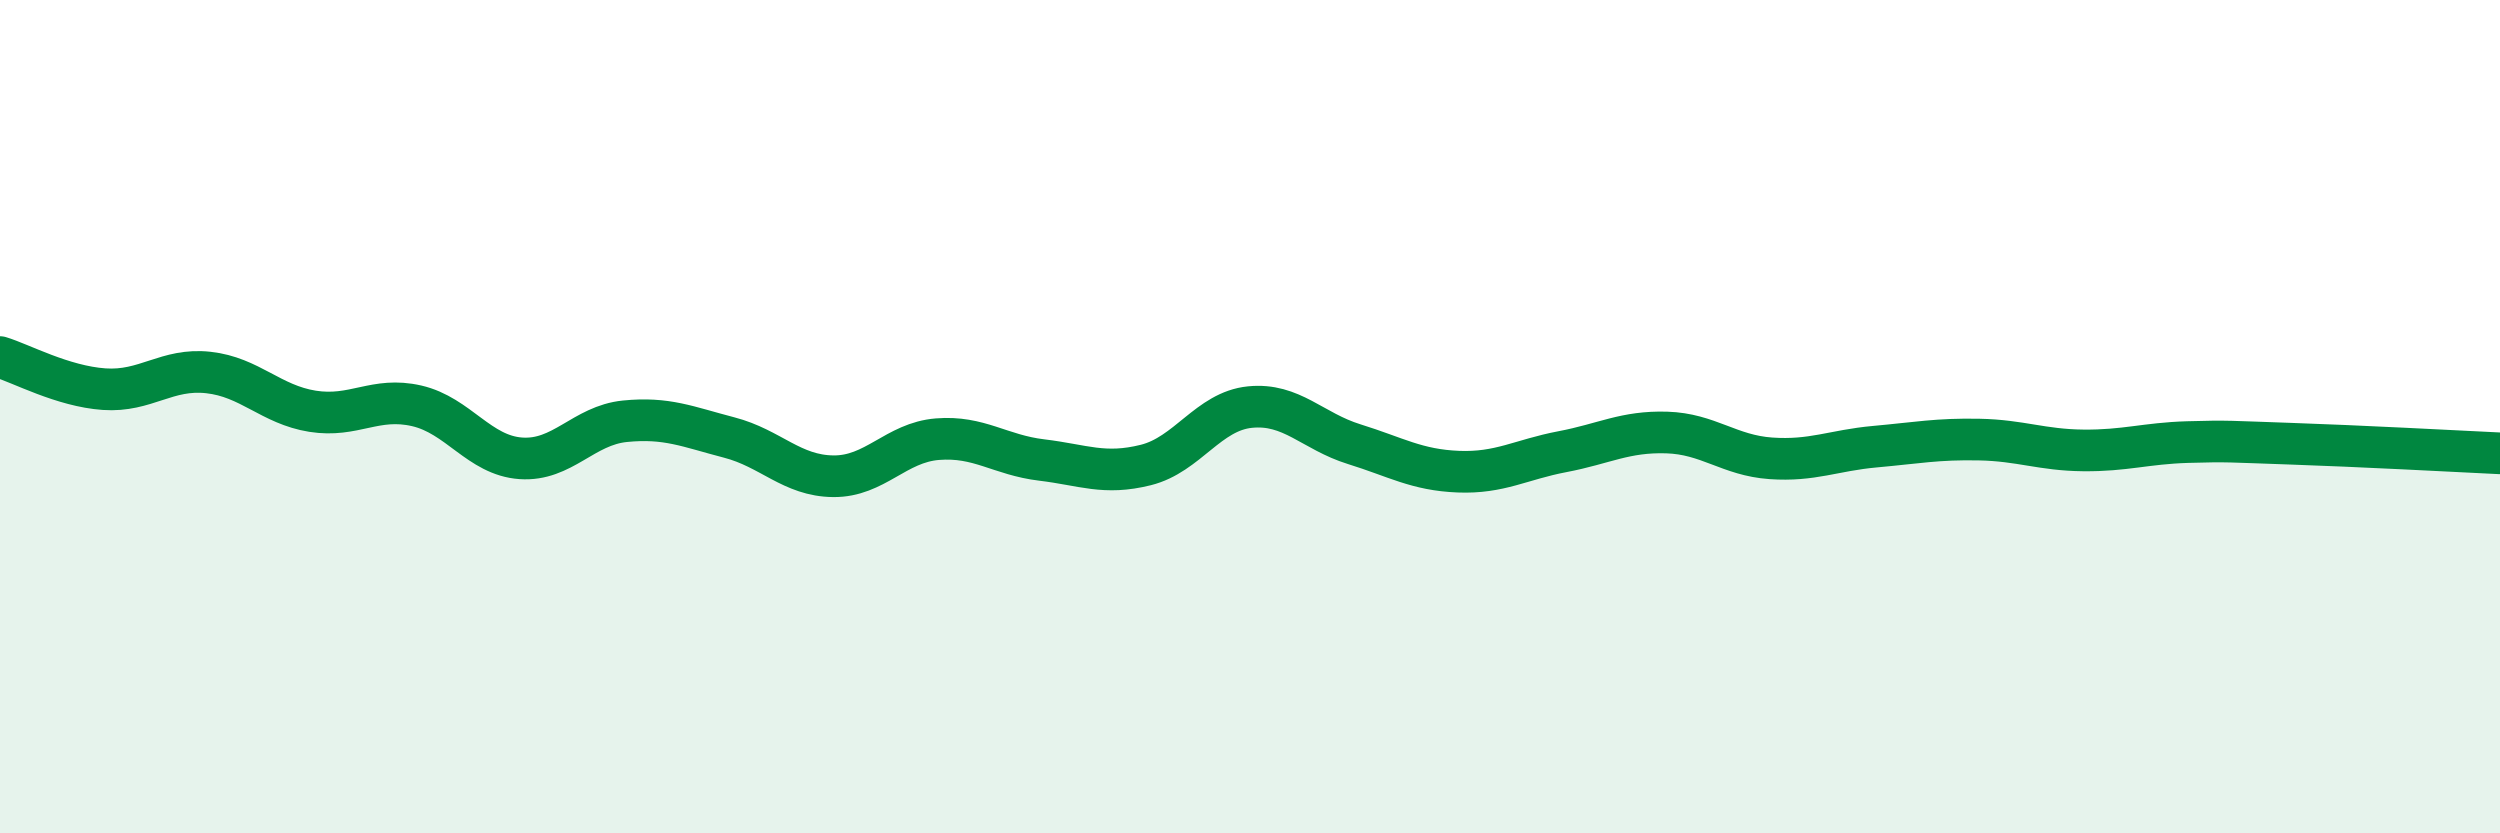
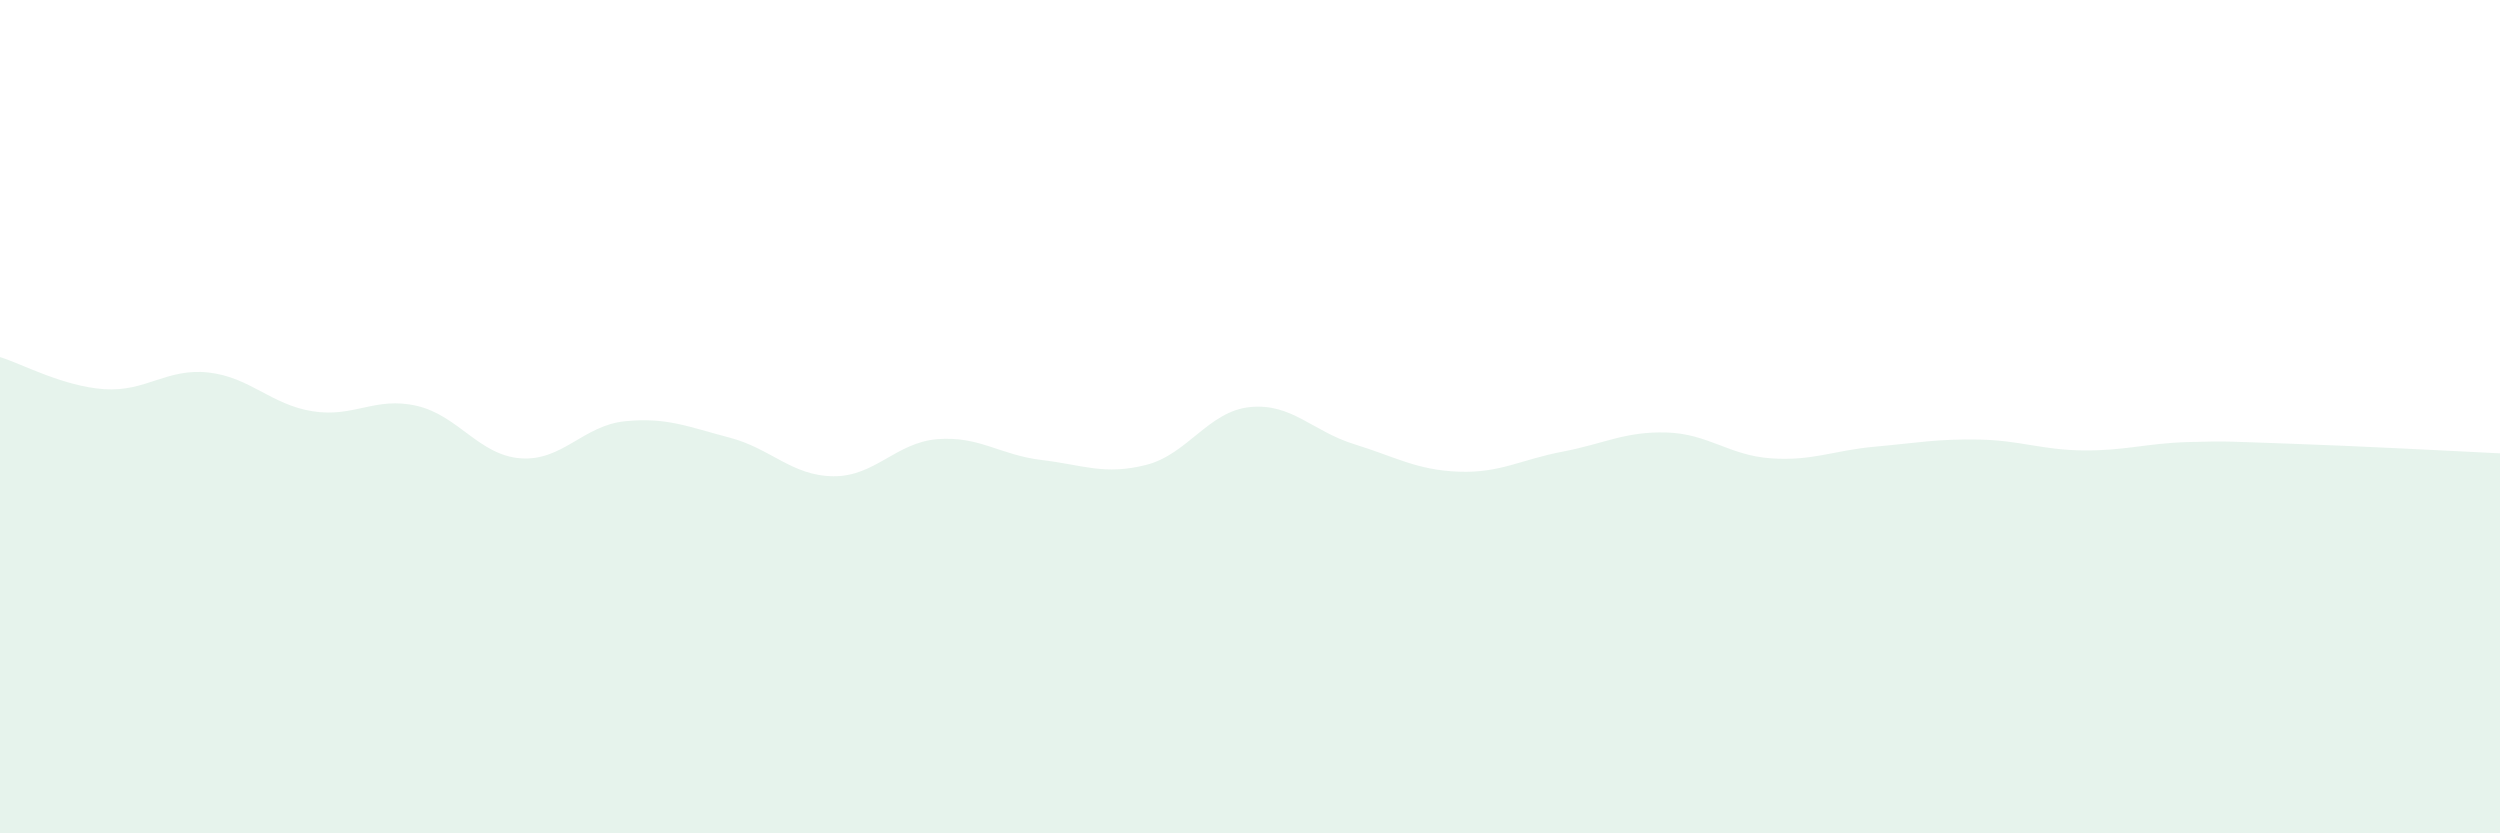
<svg xmlns="http://www.w3.org/2000/svg" width="60" height="20" viewBox="0 0 60 20">
  <path d="M 0,8.57 C 0.5,8.72 1.5,9.27 2.5,9.34 C 3.5,9.41 4,8.83 5,8.94 C 6,9.05 6.5,9.71 7.5,9.87 C 8.5,10.03 9,9.51 10,9.74 C 11,9.97 11.5,10.93 12.5,11 C 13.5,11.07 14,10.21 15,10.11 C 16,10.01 16.5,10.24 17.5,10.5 C 18.5,10.76 19,11.42 20,11.43 C 21,11.44 21.5,10.62 22.5,10.54 C 23.5,10.46 24,10.92 25,11.04 C 26,11.16 26.5,11.41 27.5,11.16 C 28.5,10.91 29,9.87 30,9.77 C 31,9.67 31.5,10.35 32.5,10.66 C 33.5,10.97 34,11.28 35,11.32 C 36,11.36 36.5,11.03 37.5,10.84 C 38.5,10.65 39,10.35 40,10.38 C 41,10.41 41.5,10.93 42.5,11 C 43.5,11.07 44,10.81 45,10.72 C 46,10.63 46.5,10.53 47.5,10.55 C 48.5,10.57 49,10.8 50,10.81 C 51,10.82 51.5,10.64 52.5,10.61 C 53.5,10.58 53.5,10.6 55,10.65 C 56.5,10.7 59,10.83 60,10.88L60 20L0 20Z" fill="#008740" opacity="0.1" stroke-linecap="round" stroke-linejoin="round" />
-   <path d="M 0,8.57 C 0.5,8.72 1.5,9.27 2.5,9.34 C 3.5,9.41 4,8.83 5,8.94 C 6,9.05 6.5,9.71 7.5,9.87 C 8.5,10.03 9,9.51 10,9.74 C 11,9.97 11.5,10.93 12.5,11 C 13.5,11.07 14,10.21 15,10.11 C 16,10.01 16.5,10.24 17.5,10.5 C 18.5,10.76 19,11.42 20,11.43 C 21,11.44 21.5,10.62 22.5,10.54 C 23.5,10.46 24,10.92 25,11.04 C 26,11.16 26.5,11.41 27.5,11.16 C 28.5,10.91 29,9.87 30,9.77 C 31,9.67 31.5,10.35 32.5,10.66 C 33.5,10.97 34,11.28 35,11.32 C 36,11.36 36.5,11.03 37.5,10.84 C 38.5,10.65 39,10.35 40,10.38 C 41,10.41 41.5,10.93 42.5,11 C 43.5,11.07 44,10.81 45,10.72 C 46,10.63 46.5,10.53 47.5,10.55 C 48.5,10.57 49,10.8 50,10.81 C 51,10.82 51.5,10.64 52.5,10.61 C 53.5,10.58 53.5,10.6 55,10.65 C 56.5,10.7 59,10.83 60,10.88" stroke="#008740" stroke-width="1" fill="none" stroke-linecap="round" stroke-linejoin="round" />
</svg>